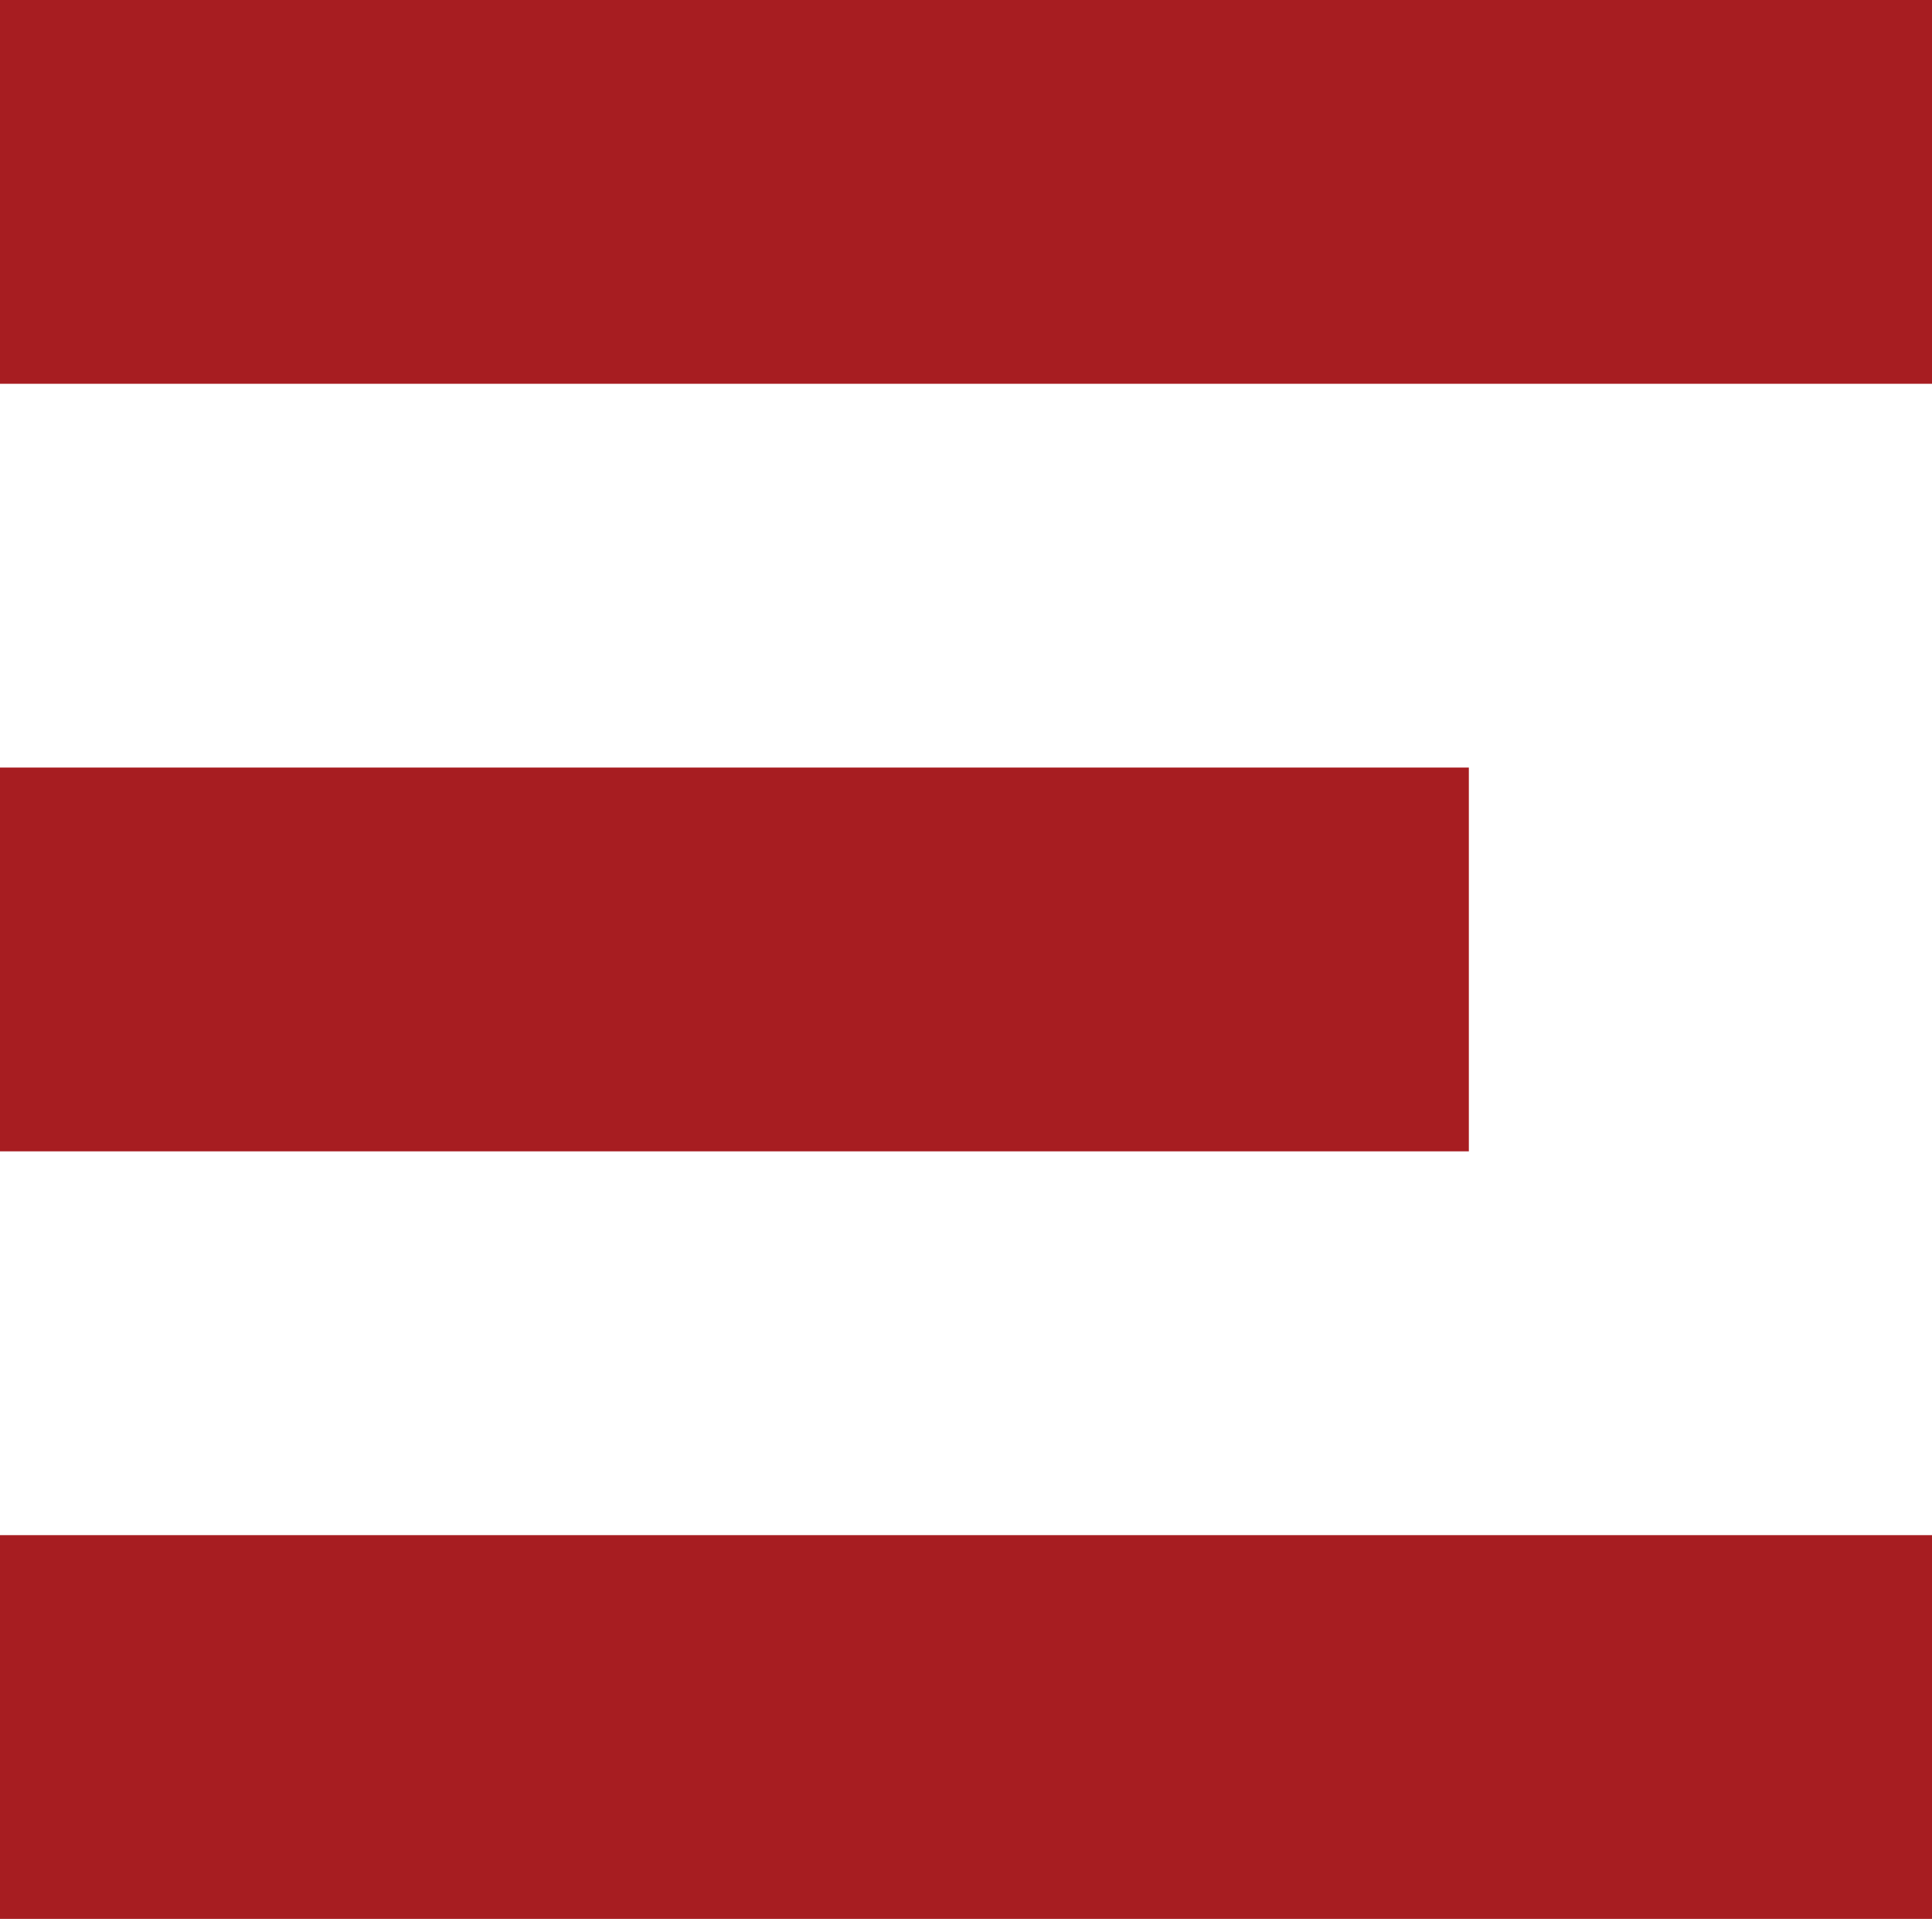
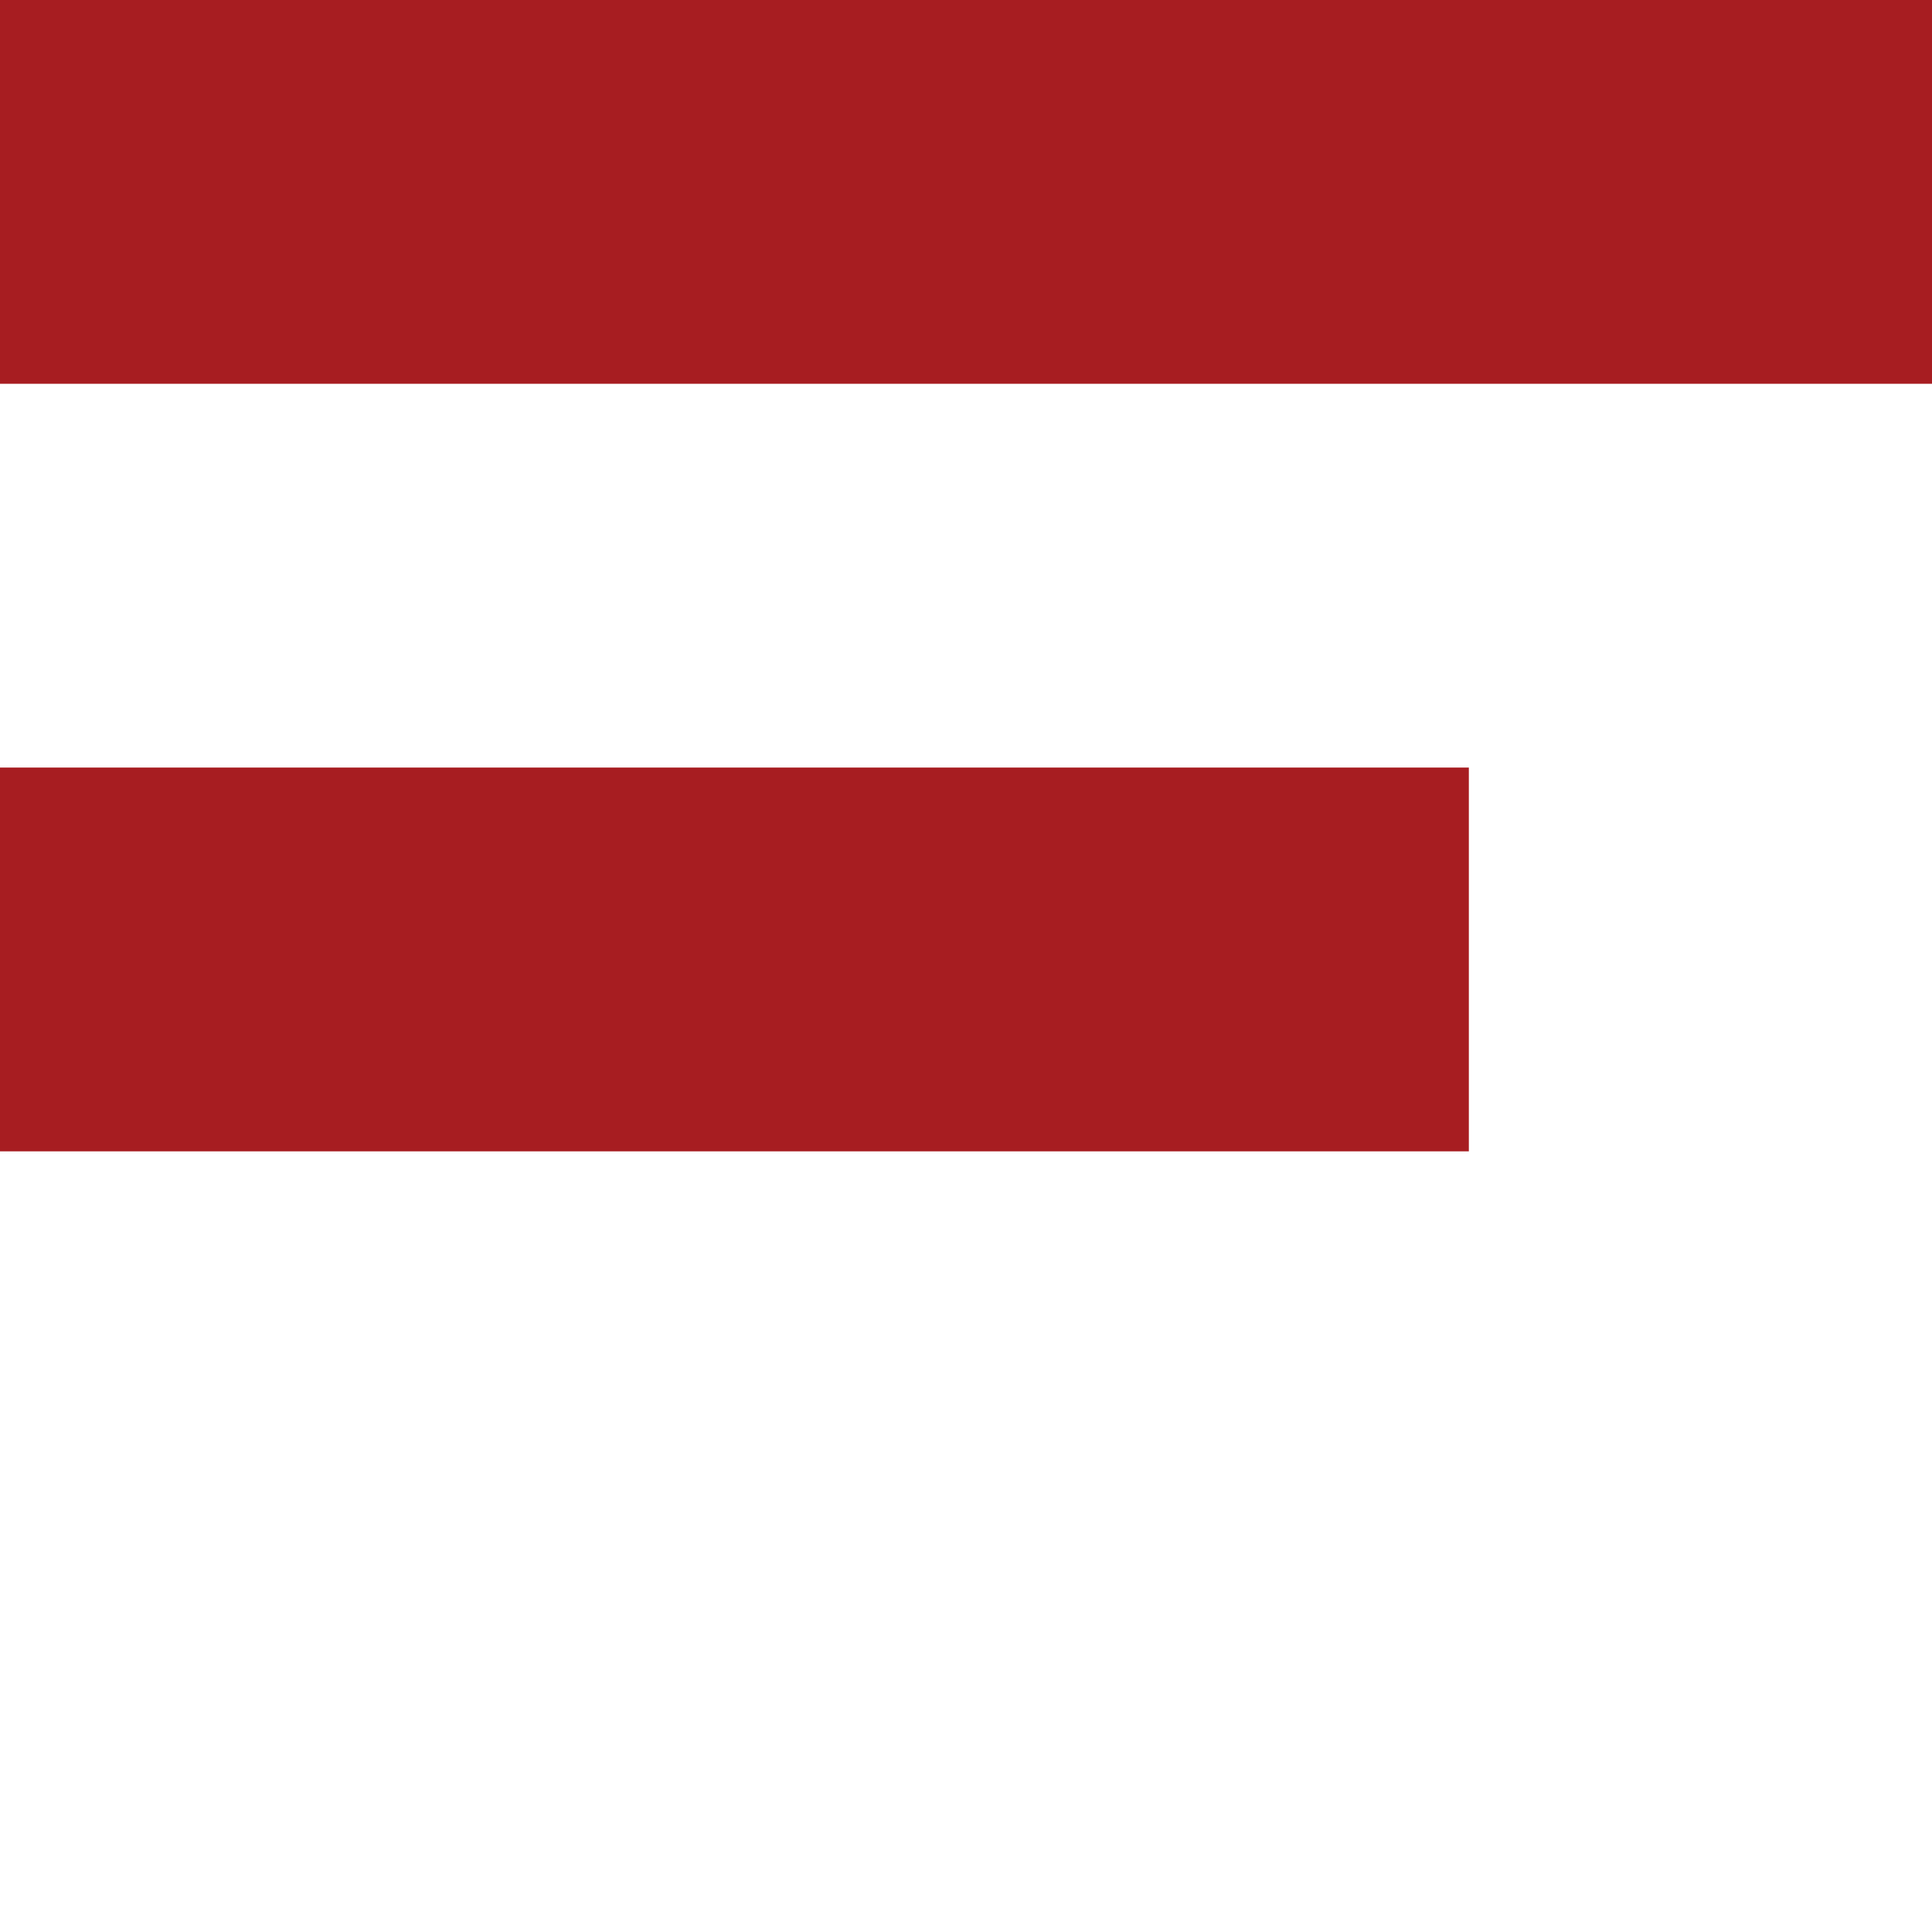
<svg xmlns="http://www.w3.org/2000/svg" id="Layer_2" data-name="Layer 2" version="1.1" viewBox="0 0 29.2 29">
  <defs>
    <style>
      .cls-1 {
        fill: #a71d21;
        stroke-width: 0px;
      }
    </style>
  </defs>
  <g id="Layer_1-2">
    <g>
-       <rect class="cls-1" y="23.2" width="29.2" height="5.8" />
      <rect class="cls-1" y="11.6" width="22.2" height="5.8" />
      <rect class="cls-1" width="29.2" height="5.8" />
    </g>
  </g>
</svg>